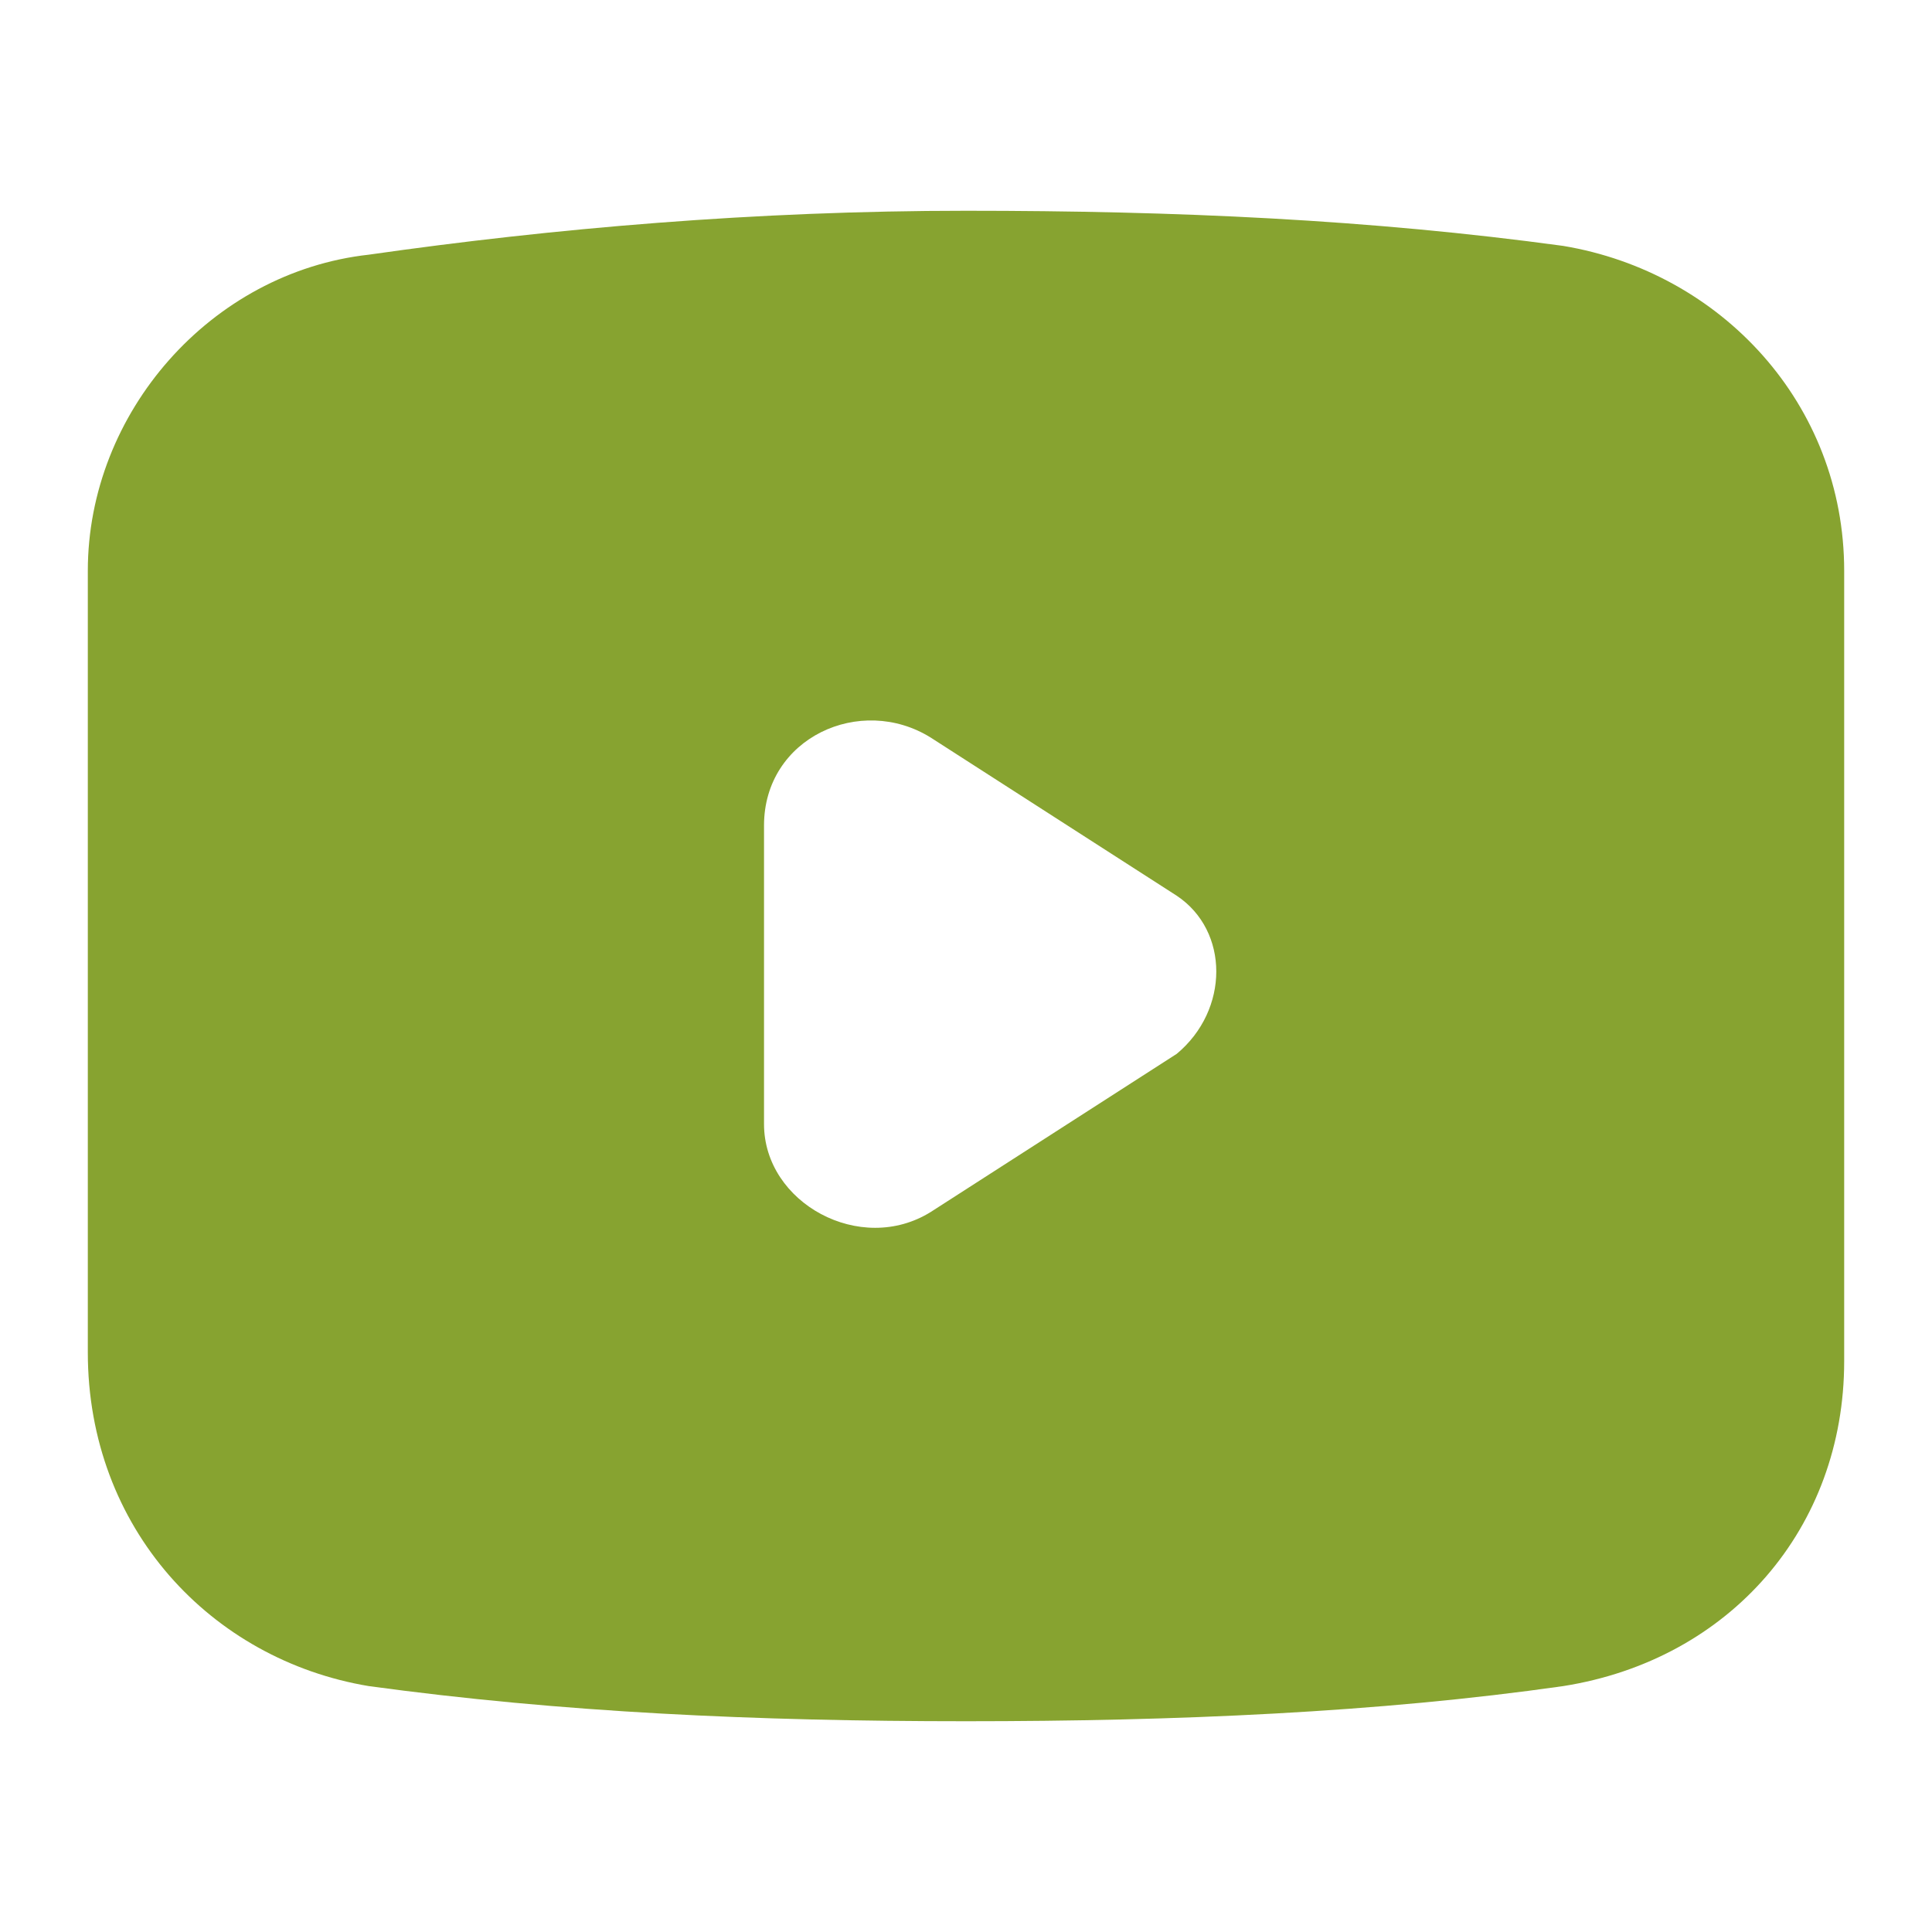
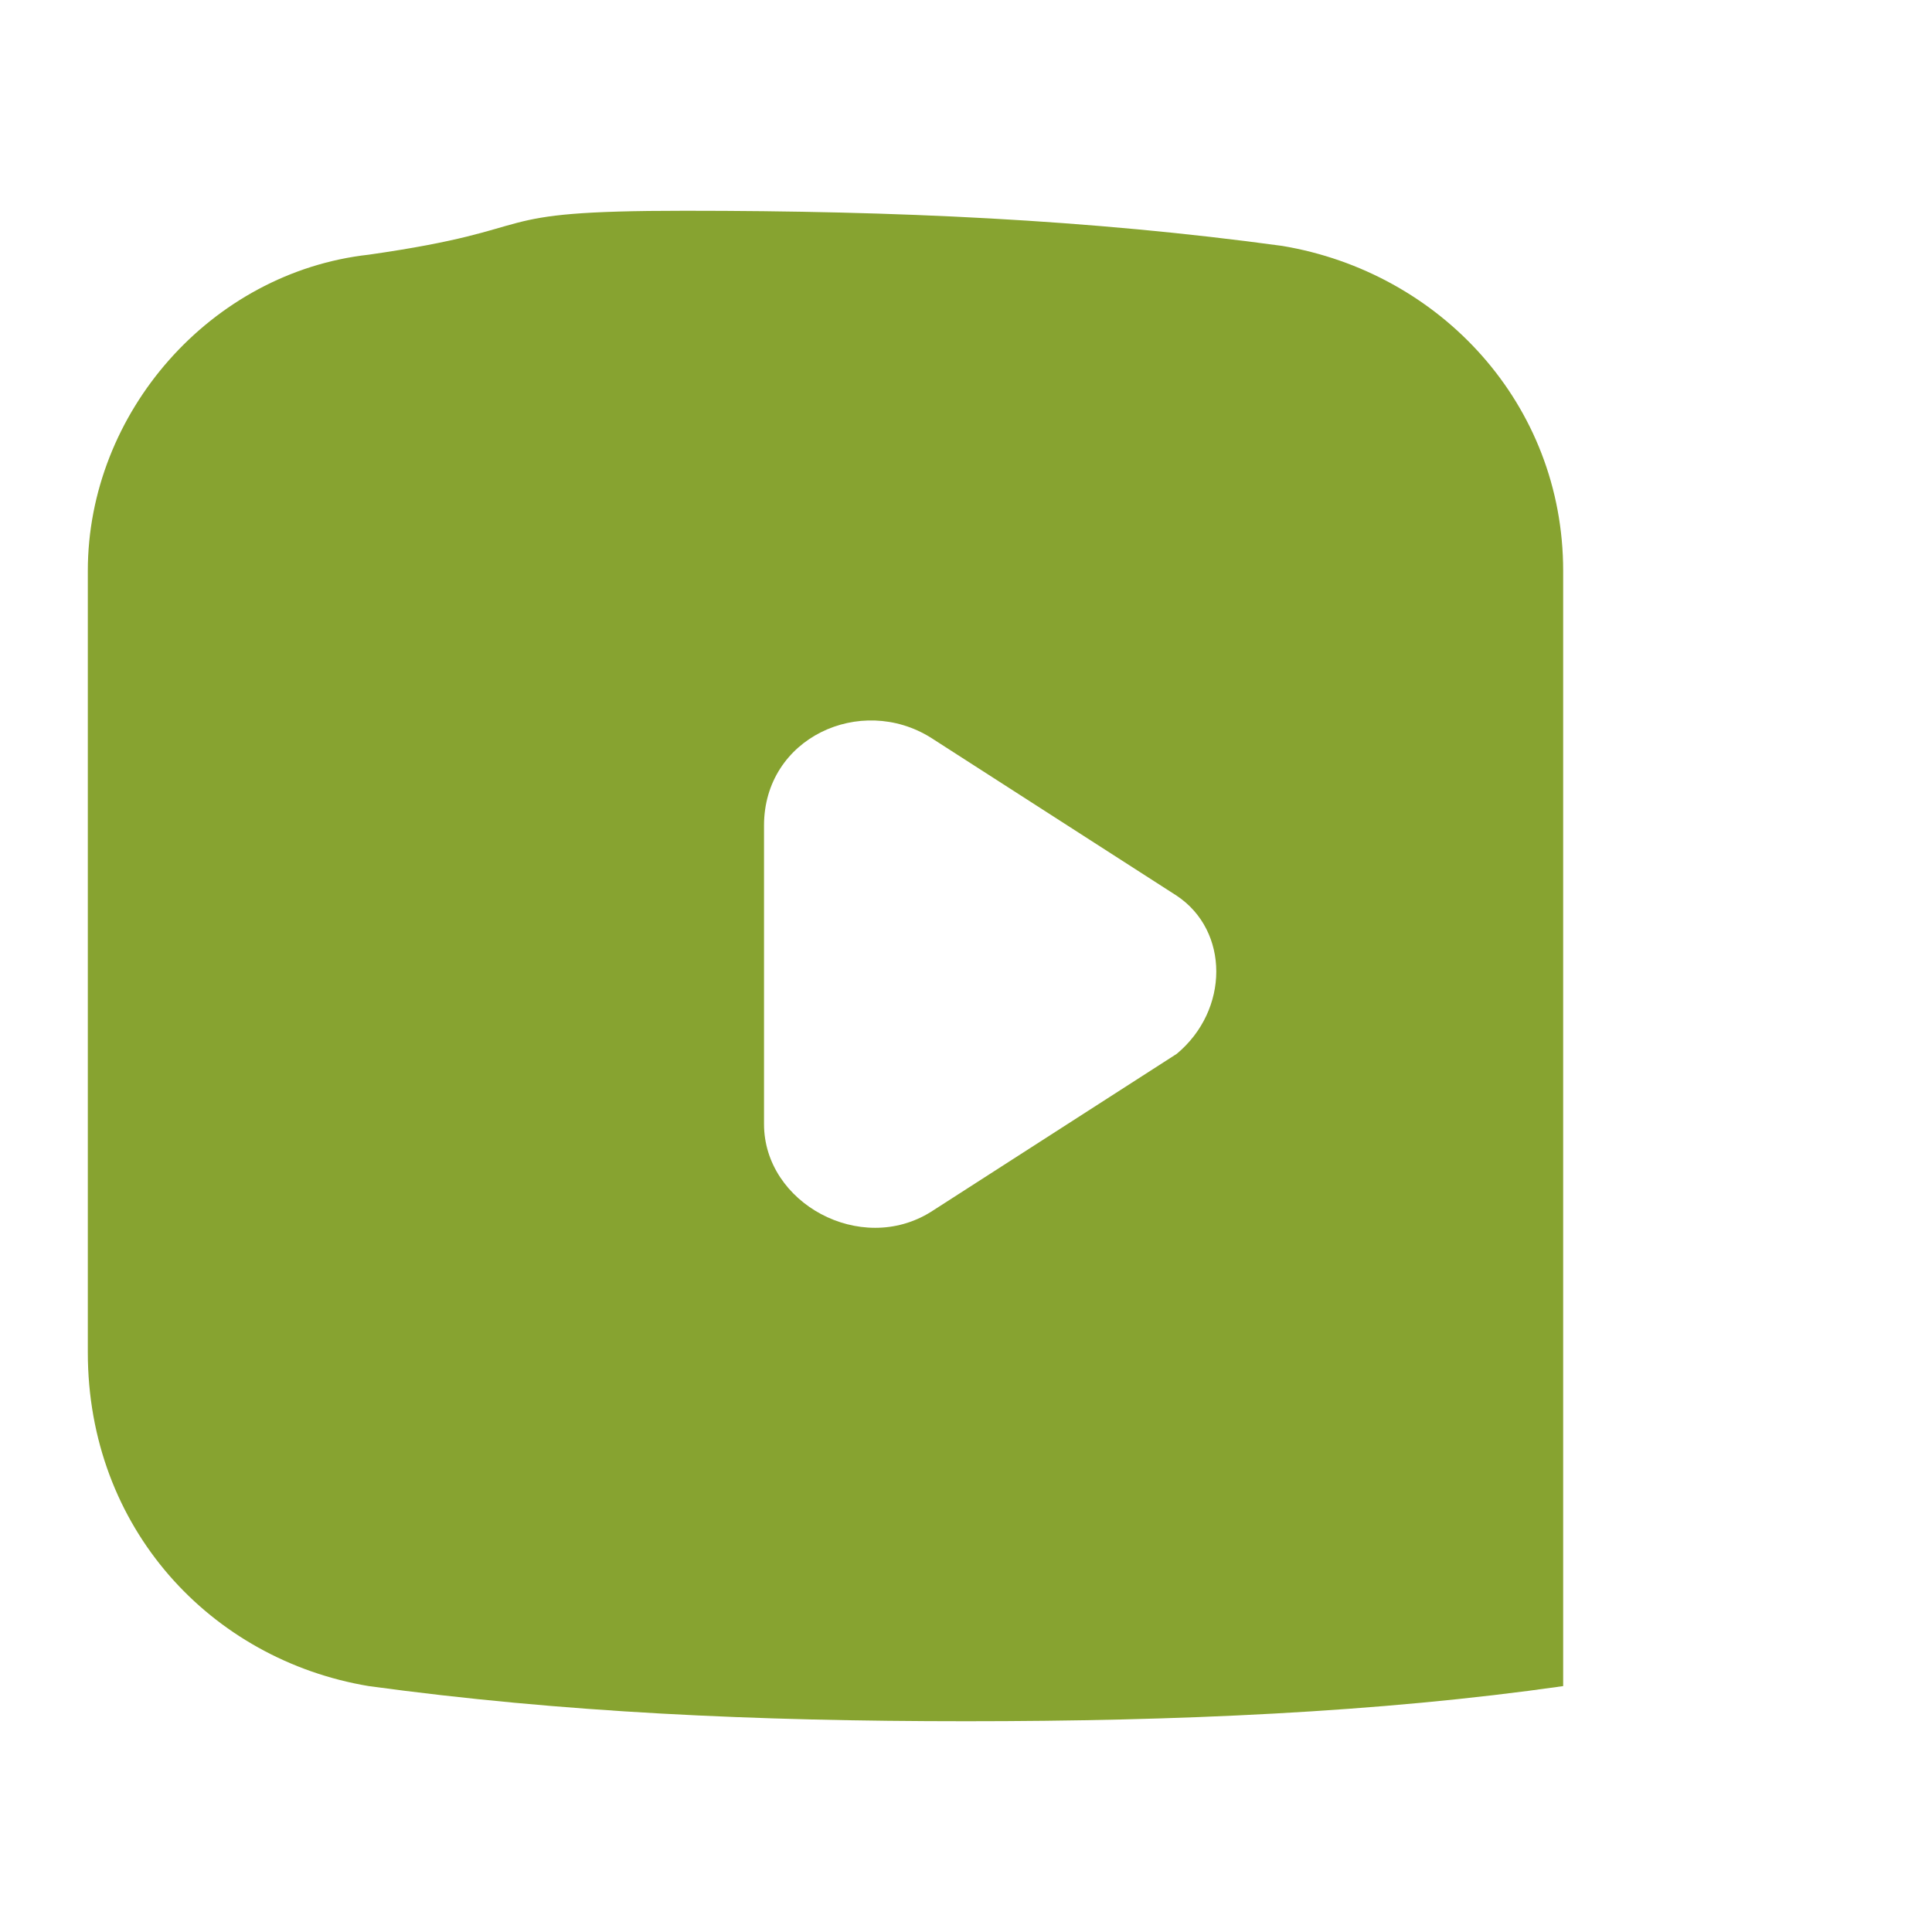
<svg xmlns="http://www.w3.org/2000/svg" version="1.1" id="Layer_1" x="0px" y="0px" viewBox="0 0 22 22" style="enable-background:new 0 0 22 22;" xml:space="preserve">
  <style type="text/css">
	.st0{fill:#87A330;}
</style>
  <g id="Layer_2_00000018945134053703947010000004502282193965722543_">
-     <path class="st0" d="M4.2,19.2c2.2,0.3,4.4,0.4,6.8,0.4s4.7-0.1,6.8-0.4c1.9-0.3,3.2-1.8,3.2-3.7V6.5c0-1.9-1.4-3.4-3.2-3.7   c-2.2-0.3-4.4-0.4-6.8-0.4S6.3,2.6,4.2,2.9C2.4,3.1,1,4.7,1,6.5v8.9C1,17.4,2.4,18.9,4.2,19.2z M8.7,9.4c0-1,1.1-1.5,1.9-1l2.8,1.8   c0.6,0.4,0.6,1.3,0,1.8l-2.8,1.8c-0.8,0.5-1.9-0.1-1.9-1V9.4z" />
+     <path class="st0" d="M4.2,19.2c2.2,0.3,4.4,0.4,6.8,0.4s4.7-0.1,6.8-0.4V6.5c0-1.9-1.4-3.4-3.2-3.7   c-2.2-0.3-4.4-0.4-6.8-0.4S6.3,2.6,4.2,2.9C2.4,3.1,1,4.7,1,6.5v8.9C1,17.4,2.4,18.9,4.2,19.2z M8.7,9.4c0-1,1.1-1.5,1.9-1l2.8,1.8   c0.6,0.4,0.6,1.3,0,1.8l-2.8,1.8c-0.8,0.5-1.9-0.1-1.9-1V9.4z" />
  </g>
</svg>